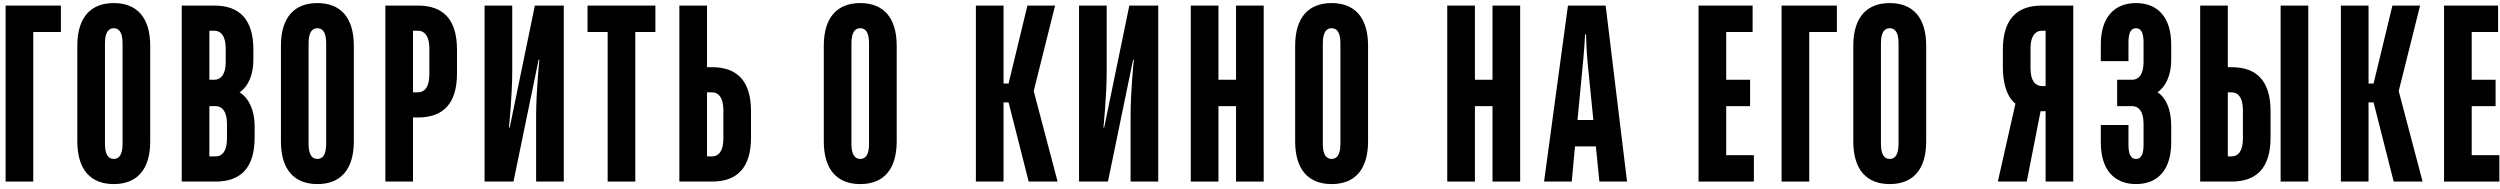
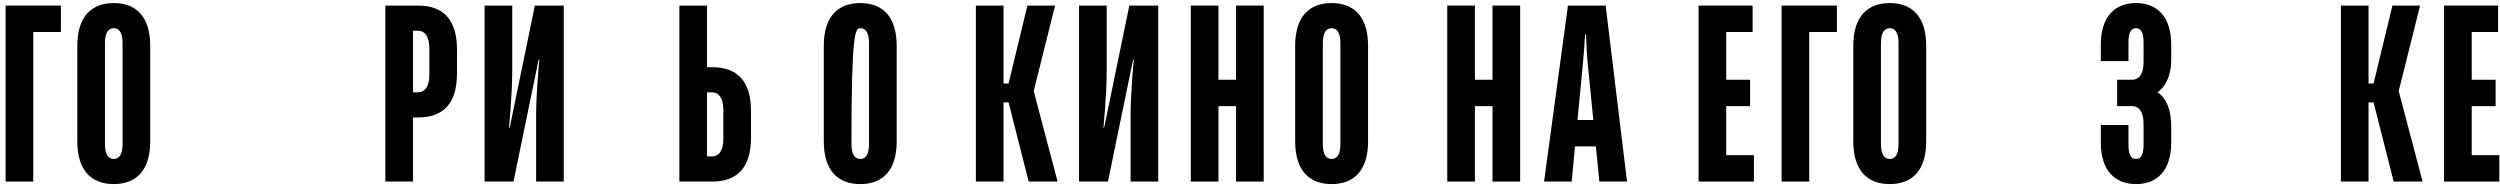
<svg xmlns="http://www.w3.org/2000/svg" width="358" height="27" viewBox="0 0 358 27" fill="none">
  <path d="M0.802 26H4.762V4.58H8.722V0.8H0.802V26Z" fill="black" />
  <path d="M16.291 26.36C19.531 26.36 21.511 24.38 21.511 20.24V6.56C21.511 2.42 19.531 0.44 16.291 0.44C13.051 0.44 11.071 2.42 11.071 6.56V20.24C11.071 24.38 13.051 26.36 16.291 26.36ZM16.291 22.76C15.571 22.76 15.031 22.22 15.031 20.6V6.2C15.031 4.58 15.571 4.04 16.291 4.04C17.011 4.04 17.551 4.58 17.551 6.2V20.6C17.551 22.22 17.011 22.76 16.291 22.76Z" fill="black" />
-   <path d="M26.023 26H30.883C34.483 26 36.463 24.02 36.463 19.7V18.08C36.463 14.3 34.303 13.22 34.303 13.22C34.303 13.22 36.283 12.14 36.283 8.54V7.1C36.283 2.78 34.303 0.8 30.703 0.8H26.023V26ZM29.983 22.4V15.2H30.883C31.783 15.2 32.503 15.92 32.503 17.72V19.88C32.503 21.68 31.783 22.4 30.883 22.4H29.983ZM29.983 11.42V4.4H30.703C31.603 4.4 32.323 5.12 32.323 6.92V8.9C32.323 10.7 31.603 11.42 30.703 11.42H29.983Z" fill="black" />
-   <path d="M45.449 26.36C48.689 26.36 50.669 24.38 50.669 20.24V6.56C50.669 2.42 48.689 0.44 45.449 0.44C42.209 0.44 40.229 2.42 40.229 6.56V20.24C40.229 24.38 42.209 26.36 45.449 26.36ZM45.449 22.76C44.729 22.76 44.189 22.22 44.189 20.6V6.2C44.189 4.58 44.729 4.04 45.449 4.04C46.169 4.04 46.709 4.58 46.709 6.2V20.6C46.709 22.22 46.169 22.76 45.449 22.76Z" fill="black" />
  <path d="M55.182 26H59.142V16.82H59.862C63.462 16.82 65.442 14.84 65.442 10.52V7.1C65.442 2.78 63.462 0.8 59.862 0.8H55.182V26ZM59.142 13.22V4.4H59.862C60.762 4.4 61.482 5.12 61.482 6.92V10.7C61.482 12.5 60.762 13.22 59.862 13.22H59.142Z" fill="black" />
  <path d="M69.392 26H73.532L77.132 8.54H77.24C77.24 8.54 76.772 13.04 76.772 16.64V26H80.732V0.8H76.592L72.992 18.26H72.884C72.884 18.26 73.352 13.76 73.352 10.16V0.8H69.392V26Z" fill="black" />
-   <path d="M87.015 26H90.975V4.58H93.855V0.8H84.135V4.58H87.015V26Z" fill="black" />
  <path d="M97.285 26H101.965C105.565 26 107.545 24.02 107.545 19.7V15.92C107.545 11.6 105.565 9.62 101.965 9.62H101.245V0.8H97.285V26ZM101.245 22.4V13.22H101.965C102.865 13.22 103.585 13.94 103.585 15.74V19.88C103.585 21.68 102.865 22.4 101.965 22.4H101.245Z" fill="black" />
-   <path d="M123.187 26.36C126.427 26.36 128.407 24.38 128.407 20.24V6.56C128.407 2.42 126.427 0.44 123.187 0.44C119.947 0.44 117.967 2.42 117.967 6.56V20.24C117.967 24.38 119.947 26.36 123.187 26.36ZM123.187 22.76C122.467 22.76 121.927 22.22 121.927 20.6V6.2C121.927 4.58 122.467 4.04 123.187 4.04C123.907 4.04 124.447 4.58 124.447 6.2V20.6C124.447 22.22 123.907 22.76 123.187 22.76Z" fill="black" />
+   <path d="M123.187 26.36C126.427 26.36 128.407 24.38 128.407 20.24V6.56C128.407 2.42 126.427 0.44 123.187 0.44C119.947 0.44 117.967 2.42 117.967 6.56V20.24C117.967 24.38 119.947 26.36 123.187 26.36ZM123.187 22.76C122.467 22.76 121.927 22.22 121.927 20.6C121.927 4.58 122.467 4.04 123.187 4.04C123.907 4.04 124.447 4.58 124.447 6.2V20.6C124.447 22.22 123.907 22.76 123.187 22.76Z" fill="black" />
  <path d="M139.747 26H143.707V14.66H144.427L147.307 26H151.447L148.027 13.04L151.087 0.8H147.127L144.427 11.96H143.707V0.8H139.747V26Z" fill="black" />
  <path d="M154.519 26H158.659L162.259 8.54H162.367C162.367 8.54 161.899 13.04 161.899 16.64V26H165.859V0.8H161.719L158.119 18.26H158.011C158.011 18.26 158.479 13.76 158.479 10.16V0.8H154.519V26Z" fill="black" />
  <path d="M170.522 26H174.482V15.2H177.002V26H180.962V0.8H177.002V11.42H174.482V0.8H170.522V26Z" fill="black" />
  <path d="M190.687 26.36C193.927 26.36 195.907 24.38 195.907 20.24V6.56C195.907 2.42 193.927 0.44 190.687 0.44C187.447 0.44 185.467 2.42 185.467 6.56V20.24C185.467 24.38 187.447 26.36 190.687 26.36ZM190.687 22.76C189.967 22.76 189.427 22.22 189.427 20.6V6.2C189.427 4.58 189.967 4.04 190.687 4.04C191.407 4.04 191.947 4.58 191.947 6.2V20.6C191.947 22.22 191.407 22.76 190.687 22.76Z" fill="black" />
  <path d="M207.247 26H211.207V15.2H213.727V26H217.687V0.8H213.727V11.42H211.207V0.8H207.247V26Z" fill="black" />
  <path d="M221.111 26H225.071L225.539 20.96H228.527L229.031 26H232.991L229.931 0.8H224.531L221.111 26ZM225.899 17.18L226.691 8.9C226.835 7.28 226.943 6.02 226.979 4.94H227.123C227.159 6.02 227.195 7.28 227.339 8.9L228.167 17.18H225.899Z" fill="black" />
  <path d="M243.233 26H251.153V22.22H247.193V15.2H250.613V11.42H247.193V4.58H250.973V0.8H243.233V26Z" fill="black" />
  <path d="M255.122 26H259.082V4.58H263.042V0.8H255.122V26Z" fill="black" />
  <path d="M270.611 26.36C273.851 26.36 275.831 24.38 275.831 20.24V6.56C275.831 2.42 273.851 0.44 270.611 0.44C267.371 0.44 265.391 2.42 265.391 6.56V20.24C265.391 24.38 267.371 26.36 270.611 26.36ZM270.611 22.76C269.891 22.76 269.351 22.22 269.351 20.6V6.2C269.351 4.58 269.891 4.04 270.611 4.04C271.331 4.04 271.871 4.58 271.871 6.2V20.6C271.871 22.22 271.331 22.76 270.611 22.76Z" fill="black" />
-   <path d="M286.091 26H290.231L292.211 15.92H292.931V26H296.891V0.8H292.391C288.791 0.8 286.811 2.78 286.811 7.1V9.62C286.811 13.76 288.611 14.84 288.611 14.84L286.091 26ZM292.391 12.32C291.491 12.32 290.771 11.6 290.771 9.8V6.92C290.771 5.12 291.491 4.4 292.391 4.4H292.931V12.32H292.391Z" fill="black" />
  <path d="M305.877 26.36C308.937 26.36 310.917 24.38 310.917 20.42V18.08C310.917 14.12 308.937 13.22 308.937 13.22C308.937 13.22 310.917 12.14 310.917 8.54V6.38C310.917 2.42 308.937 0.44 305.877 0.44C302.817 0.44 300.837 2.42 300.837 6.38V8.756H304.797V6.02C304.797 4.4 305.337 4.04 305.877 4.04C306.417 4.04 306.957 4.4 306.957 6.02V8.9C306.957 10.7 306.237 11.42 305.337 11.42H303.177V15.2H305.337C306.237 15.2 306.957 15.92 306.957 17.72V20.78C306.957 22.4 306.417 22.76 305.877 22.76C305.337 22.76 304.797 22.4 304.797 20.78V17.9H300.837V20.42C300.837 24.38 302.817 26.36 305.877 26.36Z" fill="black" />
-   <path d="M315.064 26H319.564C323.164 26 325.144 24.02 325.144 19.7V15.92C325.144 11.6 323.164 9.62 319.564 9.62H319.024V0.8H315.064V26ZM319.024 22.4V13.22H319.564C320.464 13.22 321.184 13.94 321.184 15.74V19.88C321.184 21.68 320.464 22.4 319.564 22.4H319.024ZM326.584 26H330.544V0.8H326.584V26Z" fill="black" />
  <path d="M335.215 26H339.175V14.66H339.895L342.775 26H346.915L343.495 13.04L346.555 0.8H342.595L339.895 11.96H339.175V0.8H335.215V26Z" fill="black" />
  <path d="M349.988 26H357.908V22.22H353.948V15.2H357.368V11.42H353.948V4.58H357.728V0.8H349.988V26Z" fill="black" />
</svg>